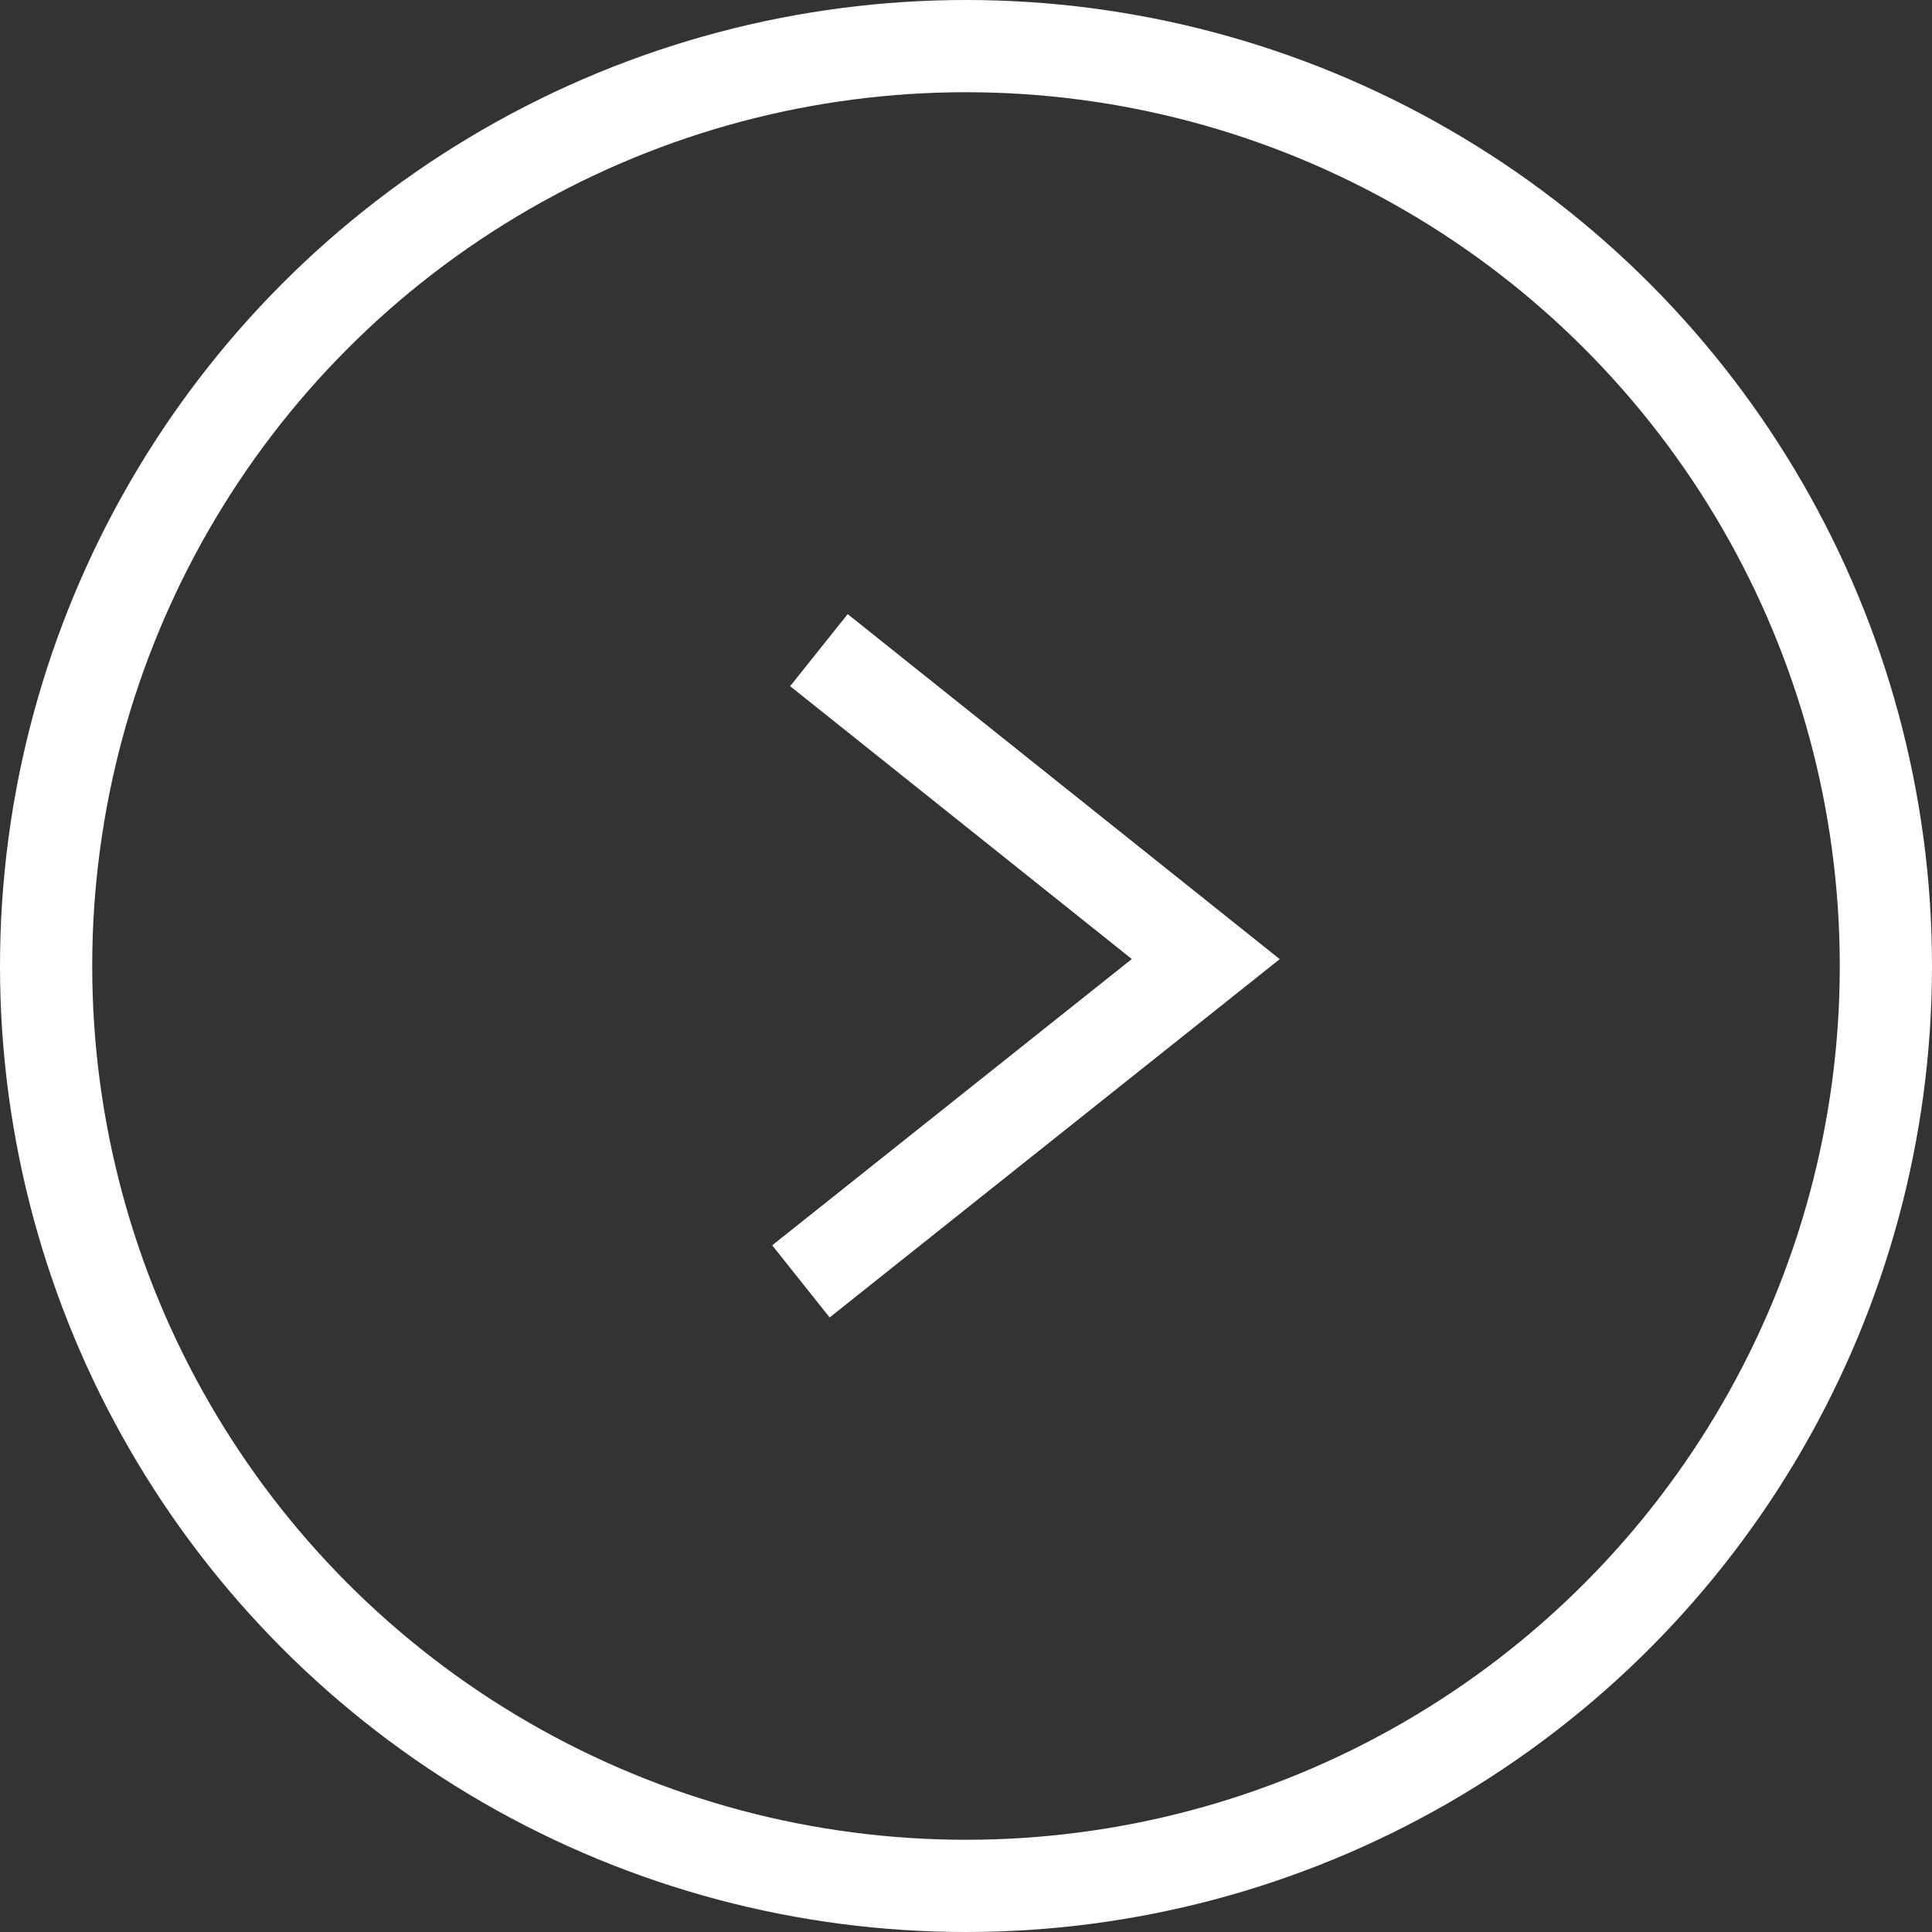
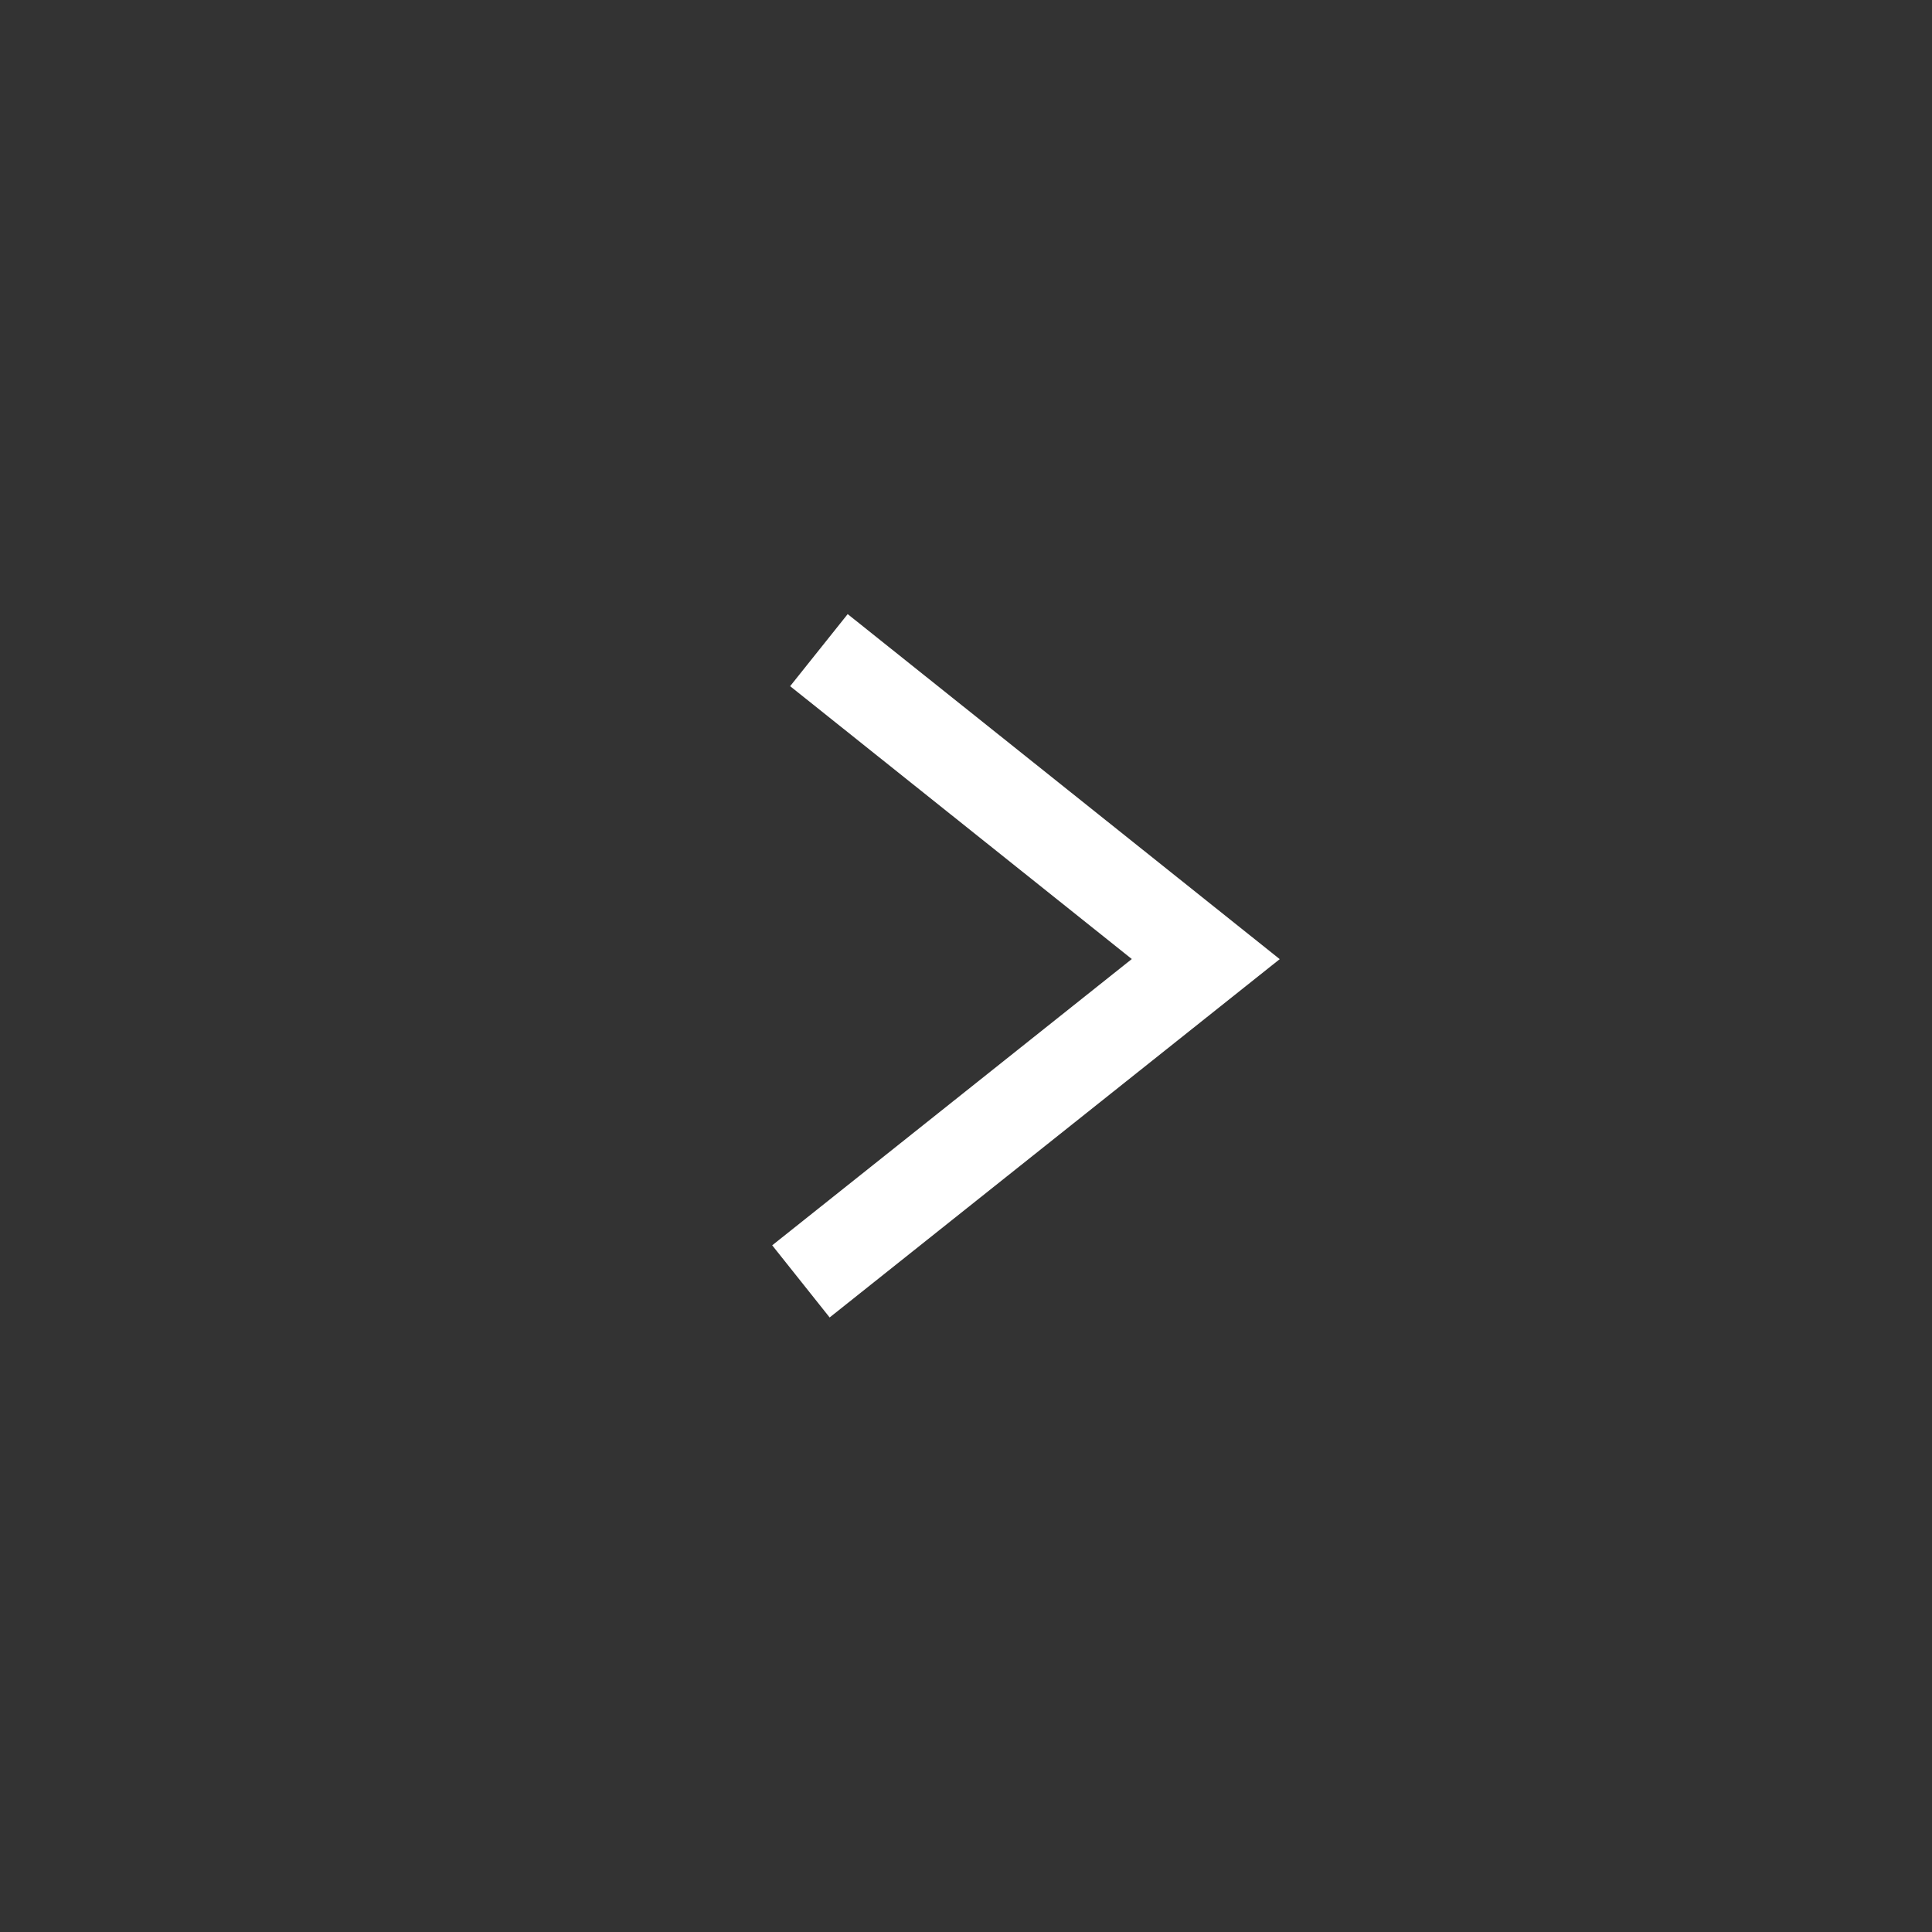
<svg xmlns="http://www.w3.org/2000/svg" width="41.9" height="41.9" viewBox="0 0 41.9 41.9">
  <rect x="0" y="0" width="41.9" height="41.9" fill="#333333" stroke="none" />
  <defs>
    <style>.d{fill:none;stroke:#fff;stroke-miterlimit:10;stroke-width:2px;}</style>
  </defs>
  <g id="a" />
  <g id="b">
    <g id="c">
      <g>
        <polyline class="d" points="17.76 14.1 26.15 20.8 17.37 27.79" />
-         <circle class="d" cx="20.95" cy="20.95" r="19.95" />
      </g>
    </g>
  </g>
</svg>